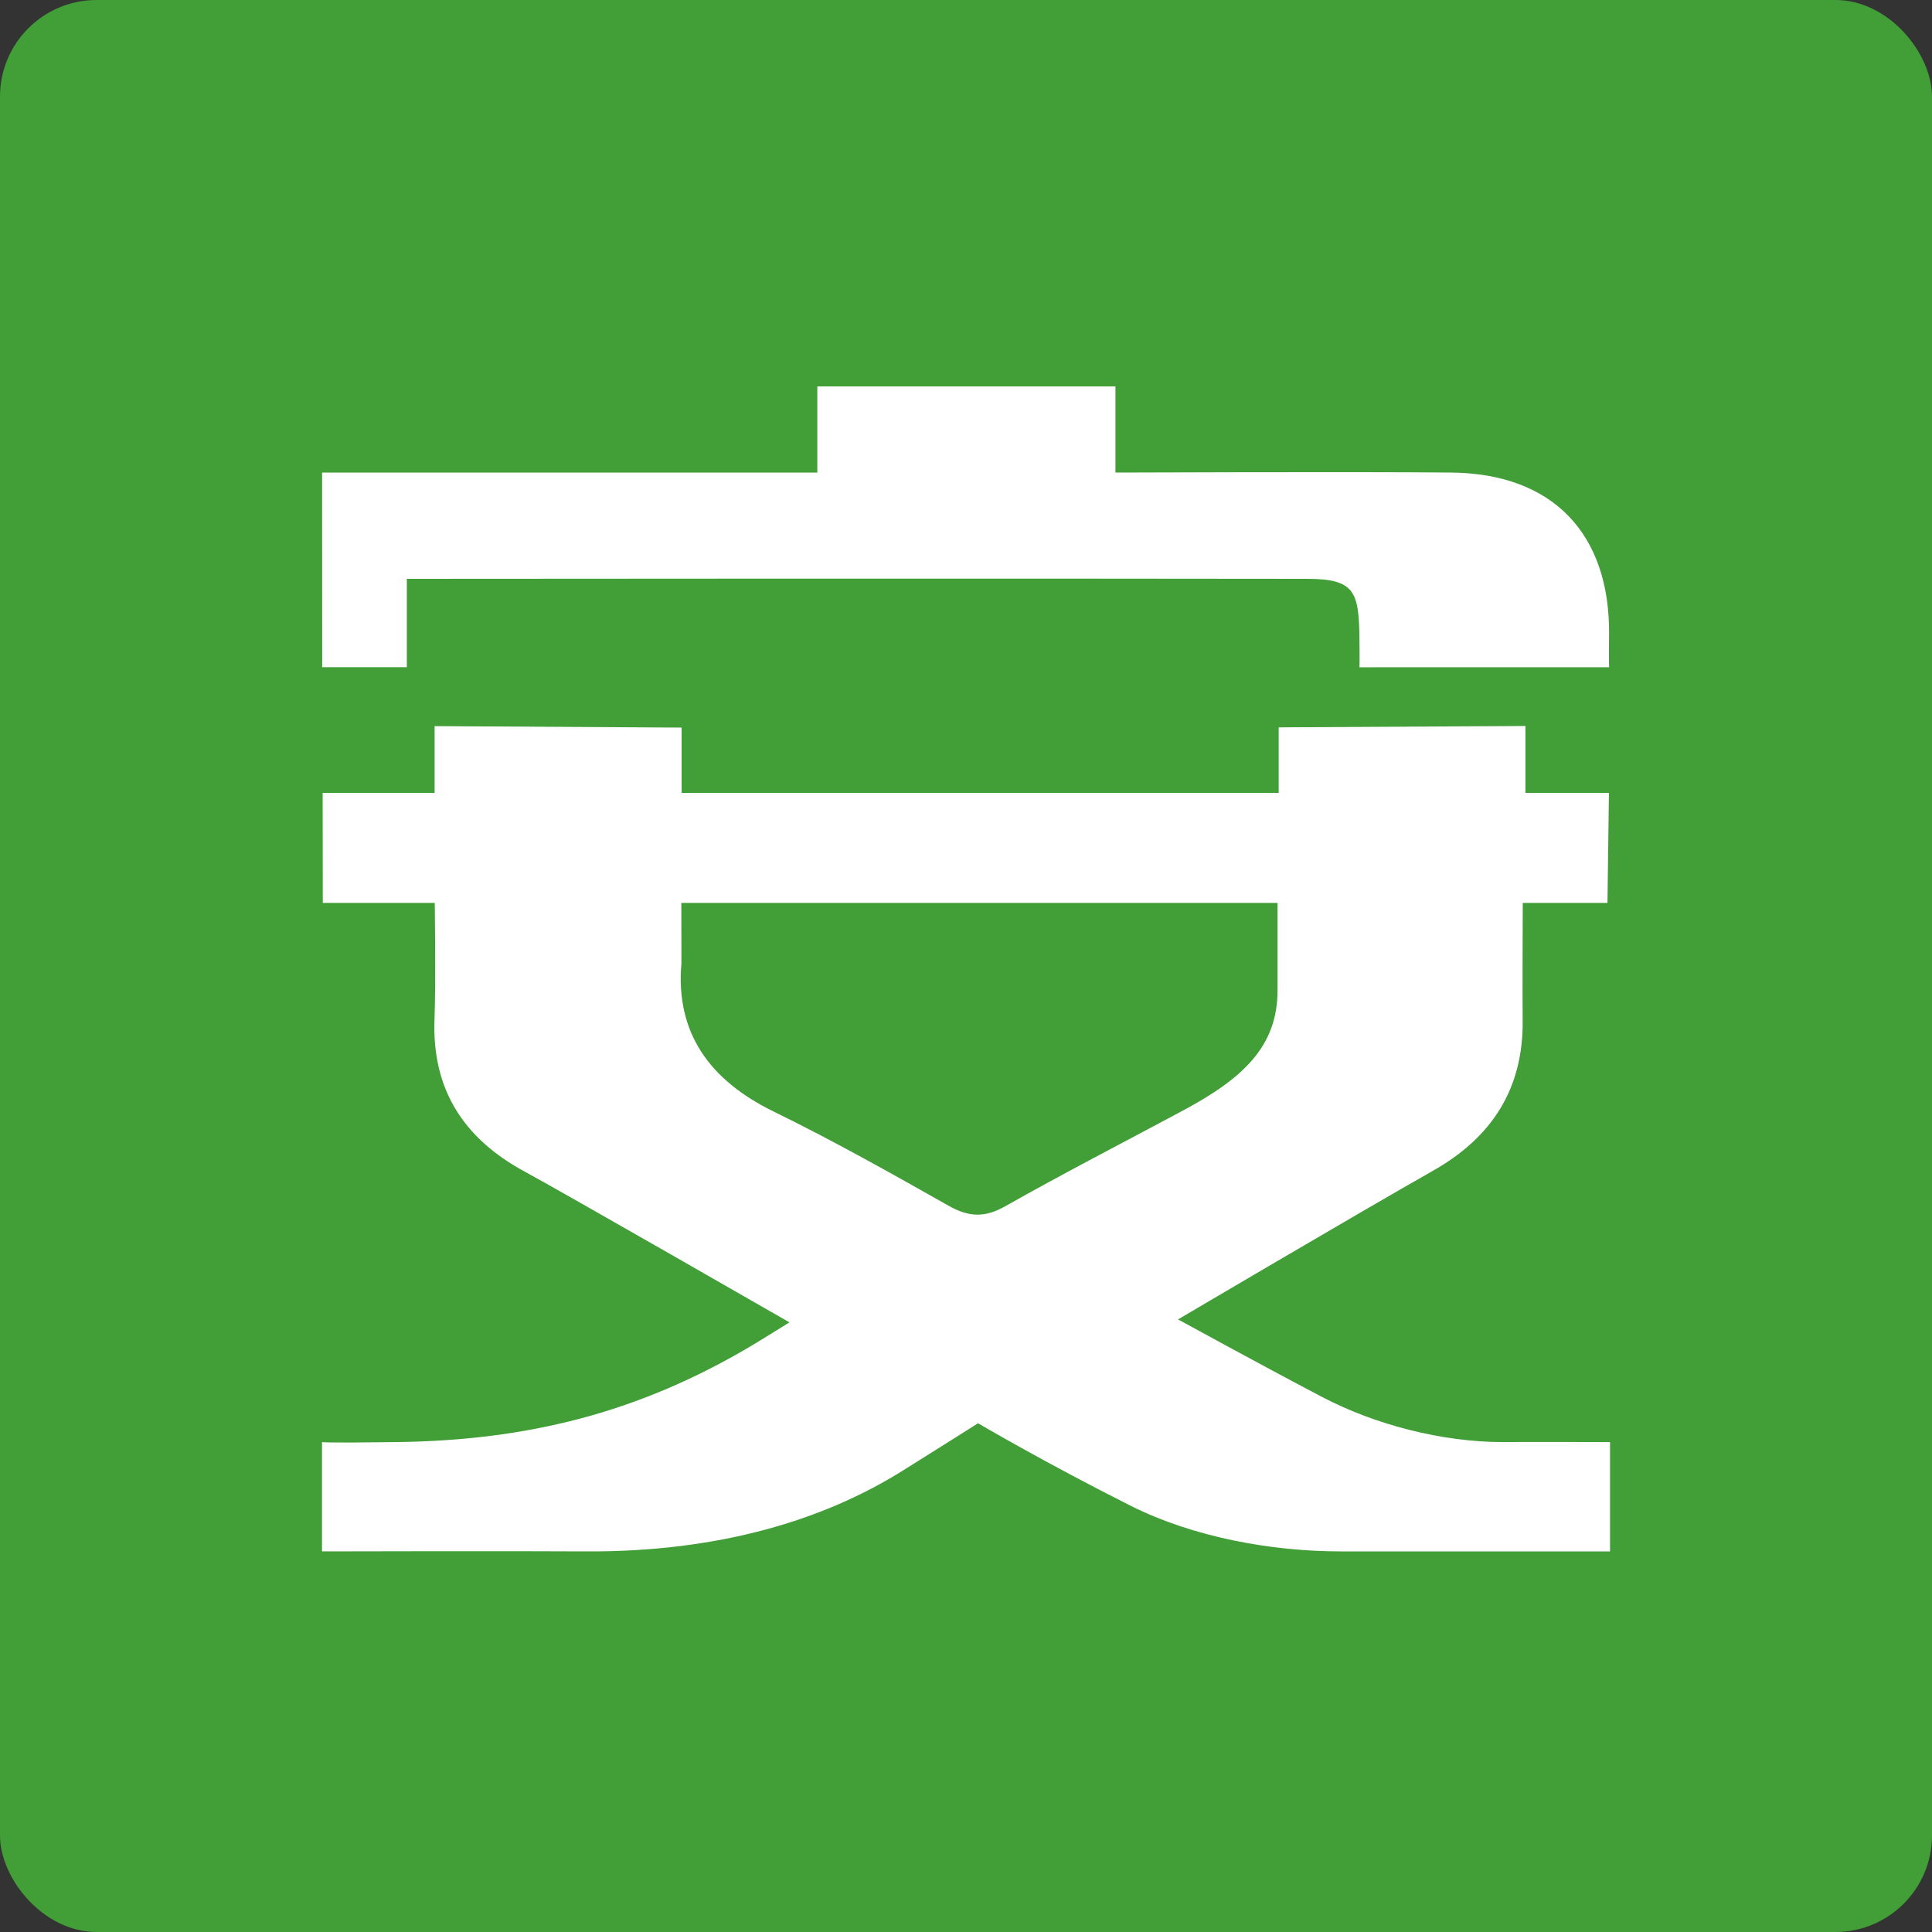
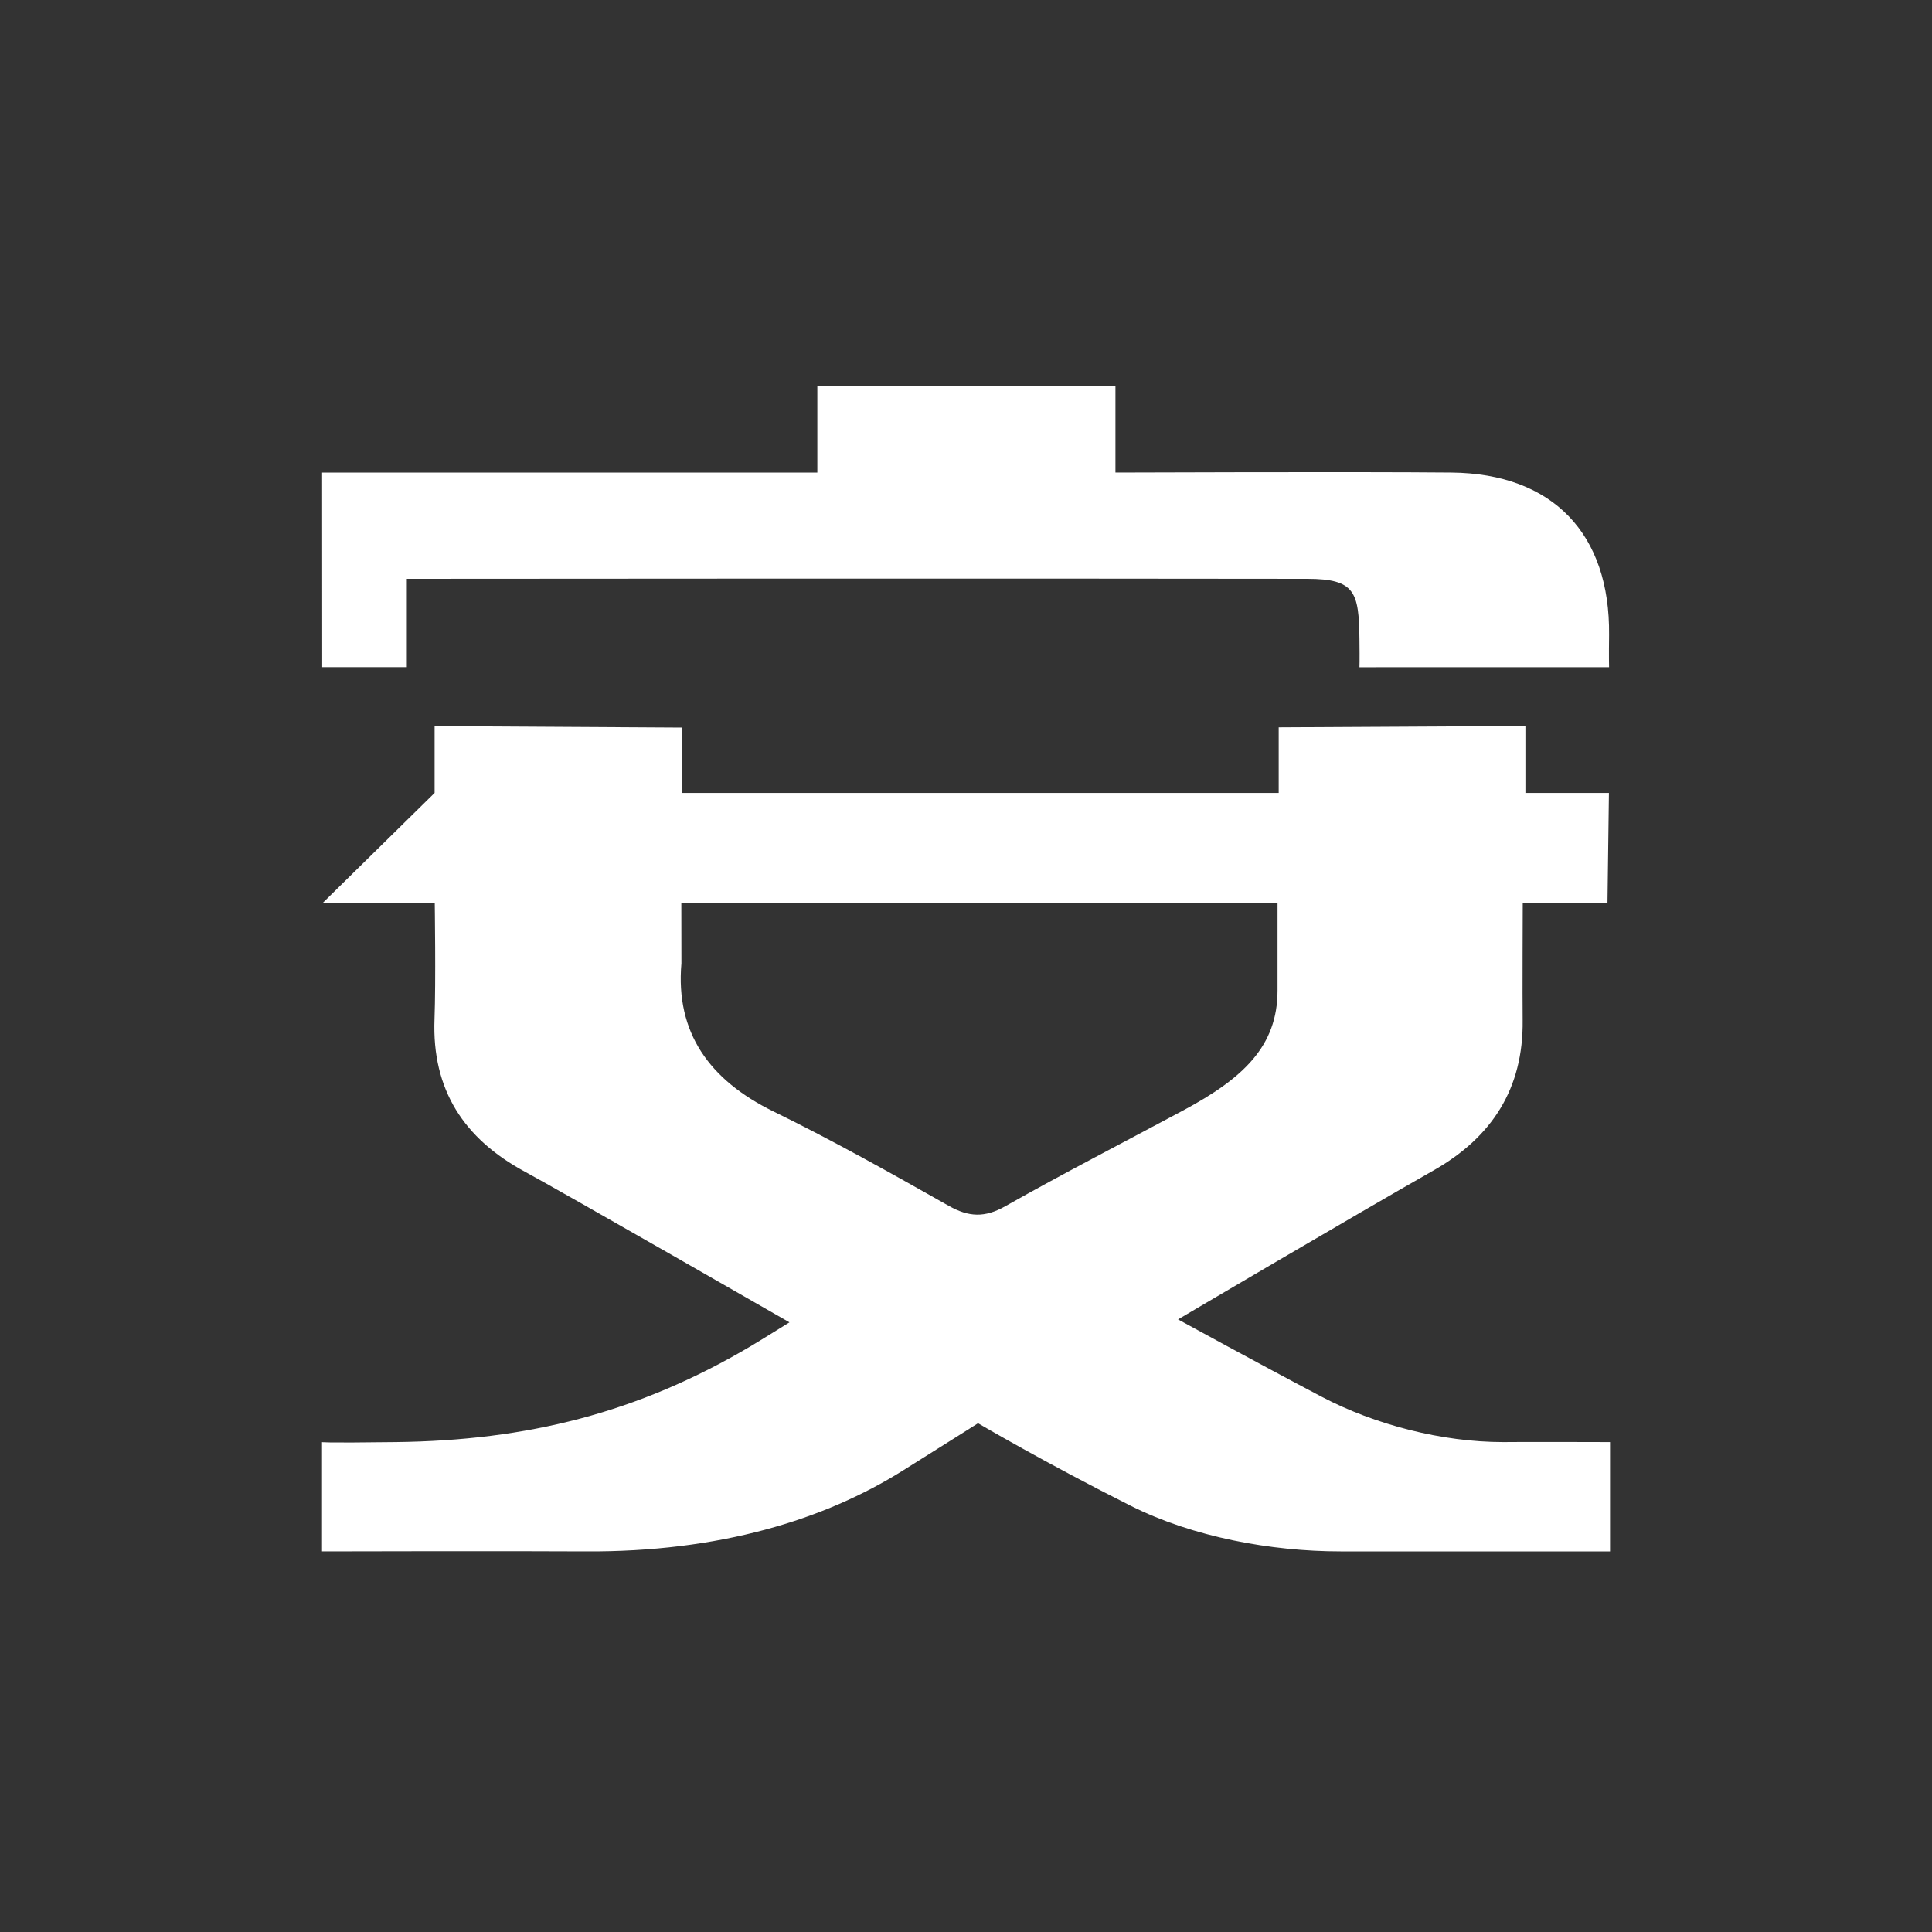
<svg xmlns="http://www.w3.org/2000/svg" viewBox="0 0 40 40" version="1.1" height="140px" width="140px">
  <rect x="0" y="0" width="40" height="40" fill="#333333" stroke="none" />
  <title>Portal square/Anjuke (#1 in China)</title>
  <desc>Created with Sketch.</desc>
  <g id="Portal-square/Anjuke-(#1-in-China)" stroke="none" stroke-width="1" fill="none" fill-rule="evenodd">
    <g id="Tile-Anjuke">
-       <rect id="Rectangle" fill="#429E37" fill-rule="nonzero" x="0" y="0" width="40" height="40" rx="2" />
      <g id="Group-3" transform="translate(6.667, 8)" fill="#FFFFFF">
-         <path d="M0.002,1.784 L0.004,5.813 L1.756,5.813 L1.756,3.984 C1.756,3.984 14.471,3.973 20.402,3.984 C21.389,3.986 21.467,4.257 21.479,5.228 C21.485,5.705 21.479,5.815 21.479,5.815 L26.647,5.814 C26.647,5.814 26.641,5.625 26.647,5.146 C26.67,3.058 25.489,1.804 23.382,1.784 C21.43,1.765 16.427,1.784 16.427,1.784 L16.427,0 L10.255,0 L10.255,1.784 L0.002,1.784 Z M7.441,11.946 C7.317,13.376 8.016,14.361 9.352,15.014 C10.584,15.616 11.781,16.29 12.975,16.965 C13.39,17.2 13.721,17.214 14.144,16.975 C15.36,16.287 16.603,15.648 17.834,14.988 C19.068,14.326 19.783,13.663 19.783,12.508 L19.783,10.693 L7.439,10.693 C7.439,10.693 7.441,11.664 7.441,11.946 Z M9.678,19.378 C9.678,19.378 4.969,16.674 4.199,16.258 C2.941,15.578 2.273,14.565 2.329,13.101 C2.358,12.333 2.334,10.693 2.334,10.693 L0.016,10.693 L0.013,8.417 L2.331,8.417 L2.331,7.034 L7.445,7.064 L7.445,8.417 L19.807,8.417 L19.807,7.059 L24.915,7.031 L24.915,8.417 L26.644,8.417 L26.614,10.693 L24.86,10.693 C24.86,10.693 24.852,12.695 24.858,13.121 C24.875,14.535 24.226,15.544 23.01,16.234 C21.423,17.134 17.723,19.317 17.723,19.317 C17.723,19.317 19.397,20.235 20.698,20.919 C21.803,21.499 23.189,21.857 24.456,21.857 C24.756,21.851 26.667,21.857 26.667,21.857 L26.667,24.12 L21.088,24.12 C19.648,24.12 18.032,23.822 16.748,23.178 C14.98,22.29 13.582,21.467 13.582,21.467 C13.582,21.467 13.019,21.825 12.02,22.45 C10.408,23.459 8.237,24.138 5.448,24.12 C3.972,24.11 8.00109284e-05,24.12 8.00109284e-05,24.12 L8.00109284e-05,21.857 C8.00109284e-05,21.857 -0.038,21.877 1.533,21.857 C4.241,21.824 6.537,21.255 8.87,19.875 C9.035,19.778 9.678,19.378 9.678,19.378 Z" id="Fill-1" />
+         <path d="M0.002,1.784 L0.004,5.813 L1.756,5.813 L1.756,3.984 C1.756,3.984 14.471,3.973 20.402,3.984 C21.389,3.986 21.467,4.257 21.479,5.228 C21.485,5.705 21.479,5.815 21.479,5.815 L26.647,5.814 C26.647,5.814 26.641,5.625 26.647,5.146 C26.67,3.058 25.489,1.804 23.382,1.784 C21.43,1.765 16.427,1.784 16.427,1.784 L16.427,0 L10.255,0 L10.255,1.784 L0.002,1.784 Z M7.441,11.946 C7.317,13.376 8.016,14.361 9.352,15.014 C10.584,15.616 11.781,16.29 12.975,16.965 C13.39,17.2 13.721,17.214 14.144,16.975 C15.36,16.287 16.603,15.648 17.834,14.988 C19.068,14.326 19.783,13.663 19.783,12.508 L19.783,10.693 L7.439,10.693 C7.439,10.693 7.441,11.664 7.441,11.946 Z M9.678,19.378 C9.678,19.378 4.969,16.674 4.199,16.258 C2.941,15.578 2.273,14.565 2.329,13.101 C2.358,12.333 2.334,10.693 2.334,10.693 L0.016,10.693 L2.331,8.417 L2.331,7.034 L7.445,7.064 L7.445,8.417 L19.807,8.417 L19.807,7.059 L24.915,7.031 L24.915,8.417 L26.644,8.417 L26.614,10.693 L24.86,10.693 C24.86,10.693 24.852,12.695 24.858,13.121 C24.875,14.535 24.226,15.544 23.01,16.234 C21.423,17.134 17.723,19.317 17.723,19.317 C17.723,19.317 19.397,20.235 20.698,20.919 C21.803,21.499 23.189,21.857 24.456,21.857 C24.756,21.851 26.667,21.857 26.667,21.857 L26.667,24.12 L21.088,24.12 C19.648,24.12 18.032,23.822 16.748,23.178 C14.98,22.29 13.582,21.467 13.582,21.467 C13.582,21.467 13.019,21.825 12.02,22.45 C10.408,23.459 8.237,24.138 5.448,24.12 C3.972,24.11 8.00109284e-05,24.12 8.00109284e-05,24.12 L8.00109284e-05,21.857 C8.00109284e-05,21.857 -0.038,21.877 1.533,21.857 C4.241,21.824 6.537,21.255 8.87,19.875 C9.035,19.778 9.678,19.378 9.678,19.378 Z" id="Fill-1" />
      </g>
    </g>
  </g>
</svg>